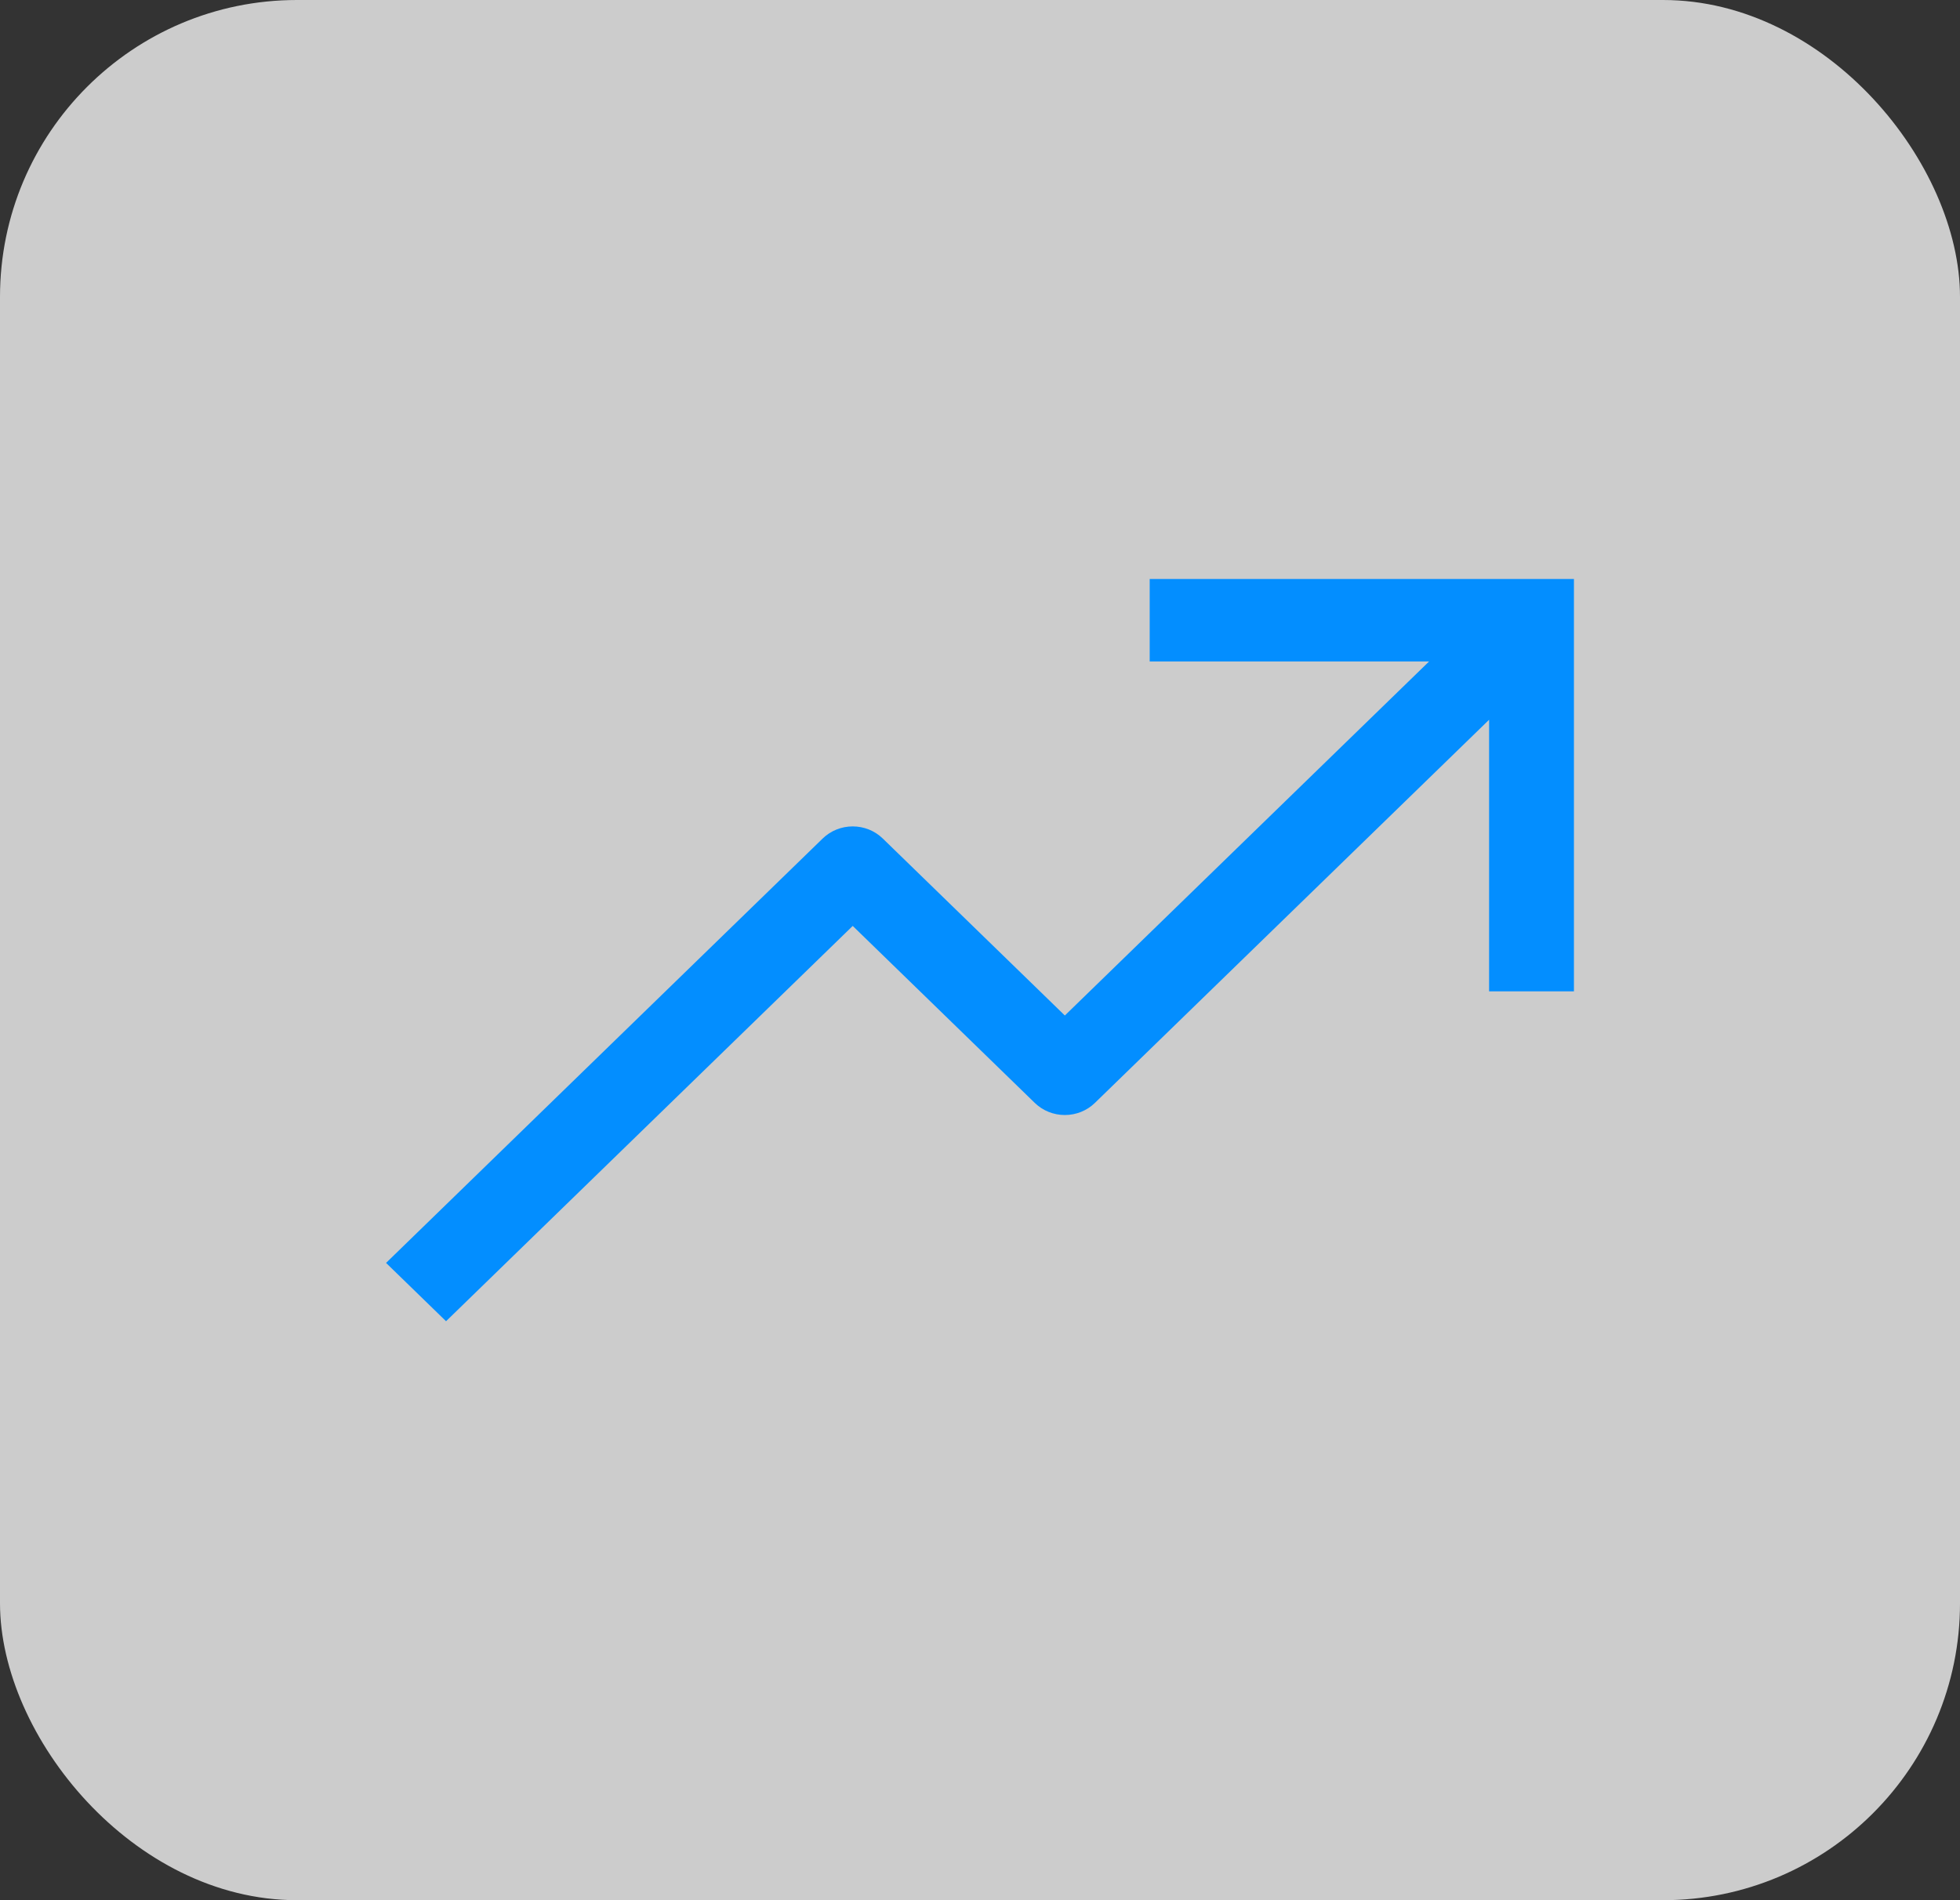
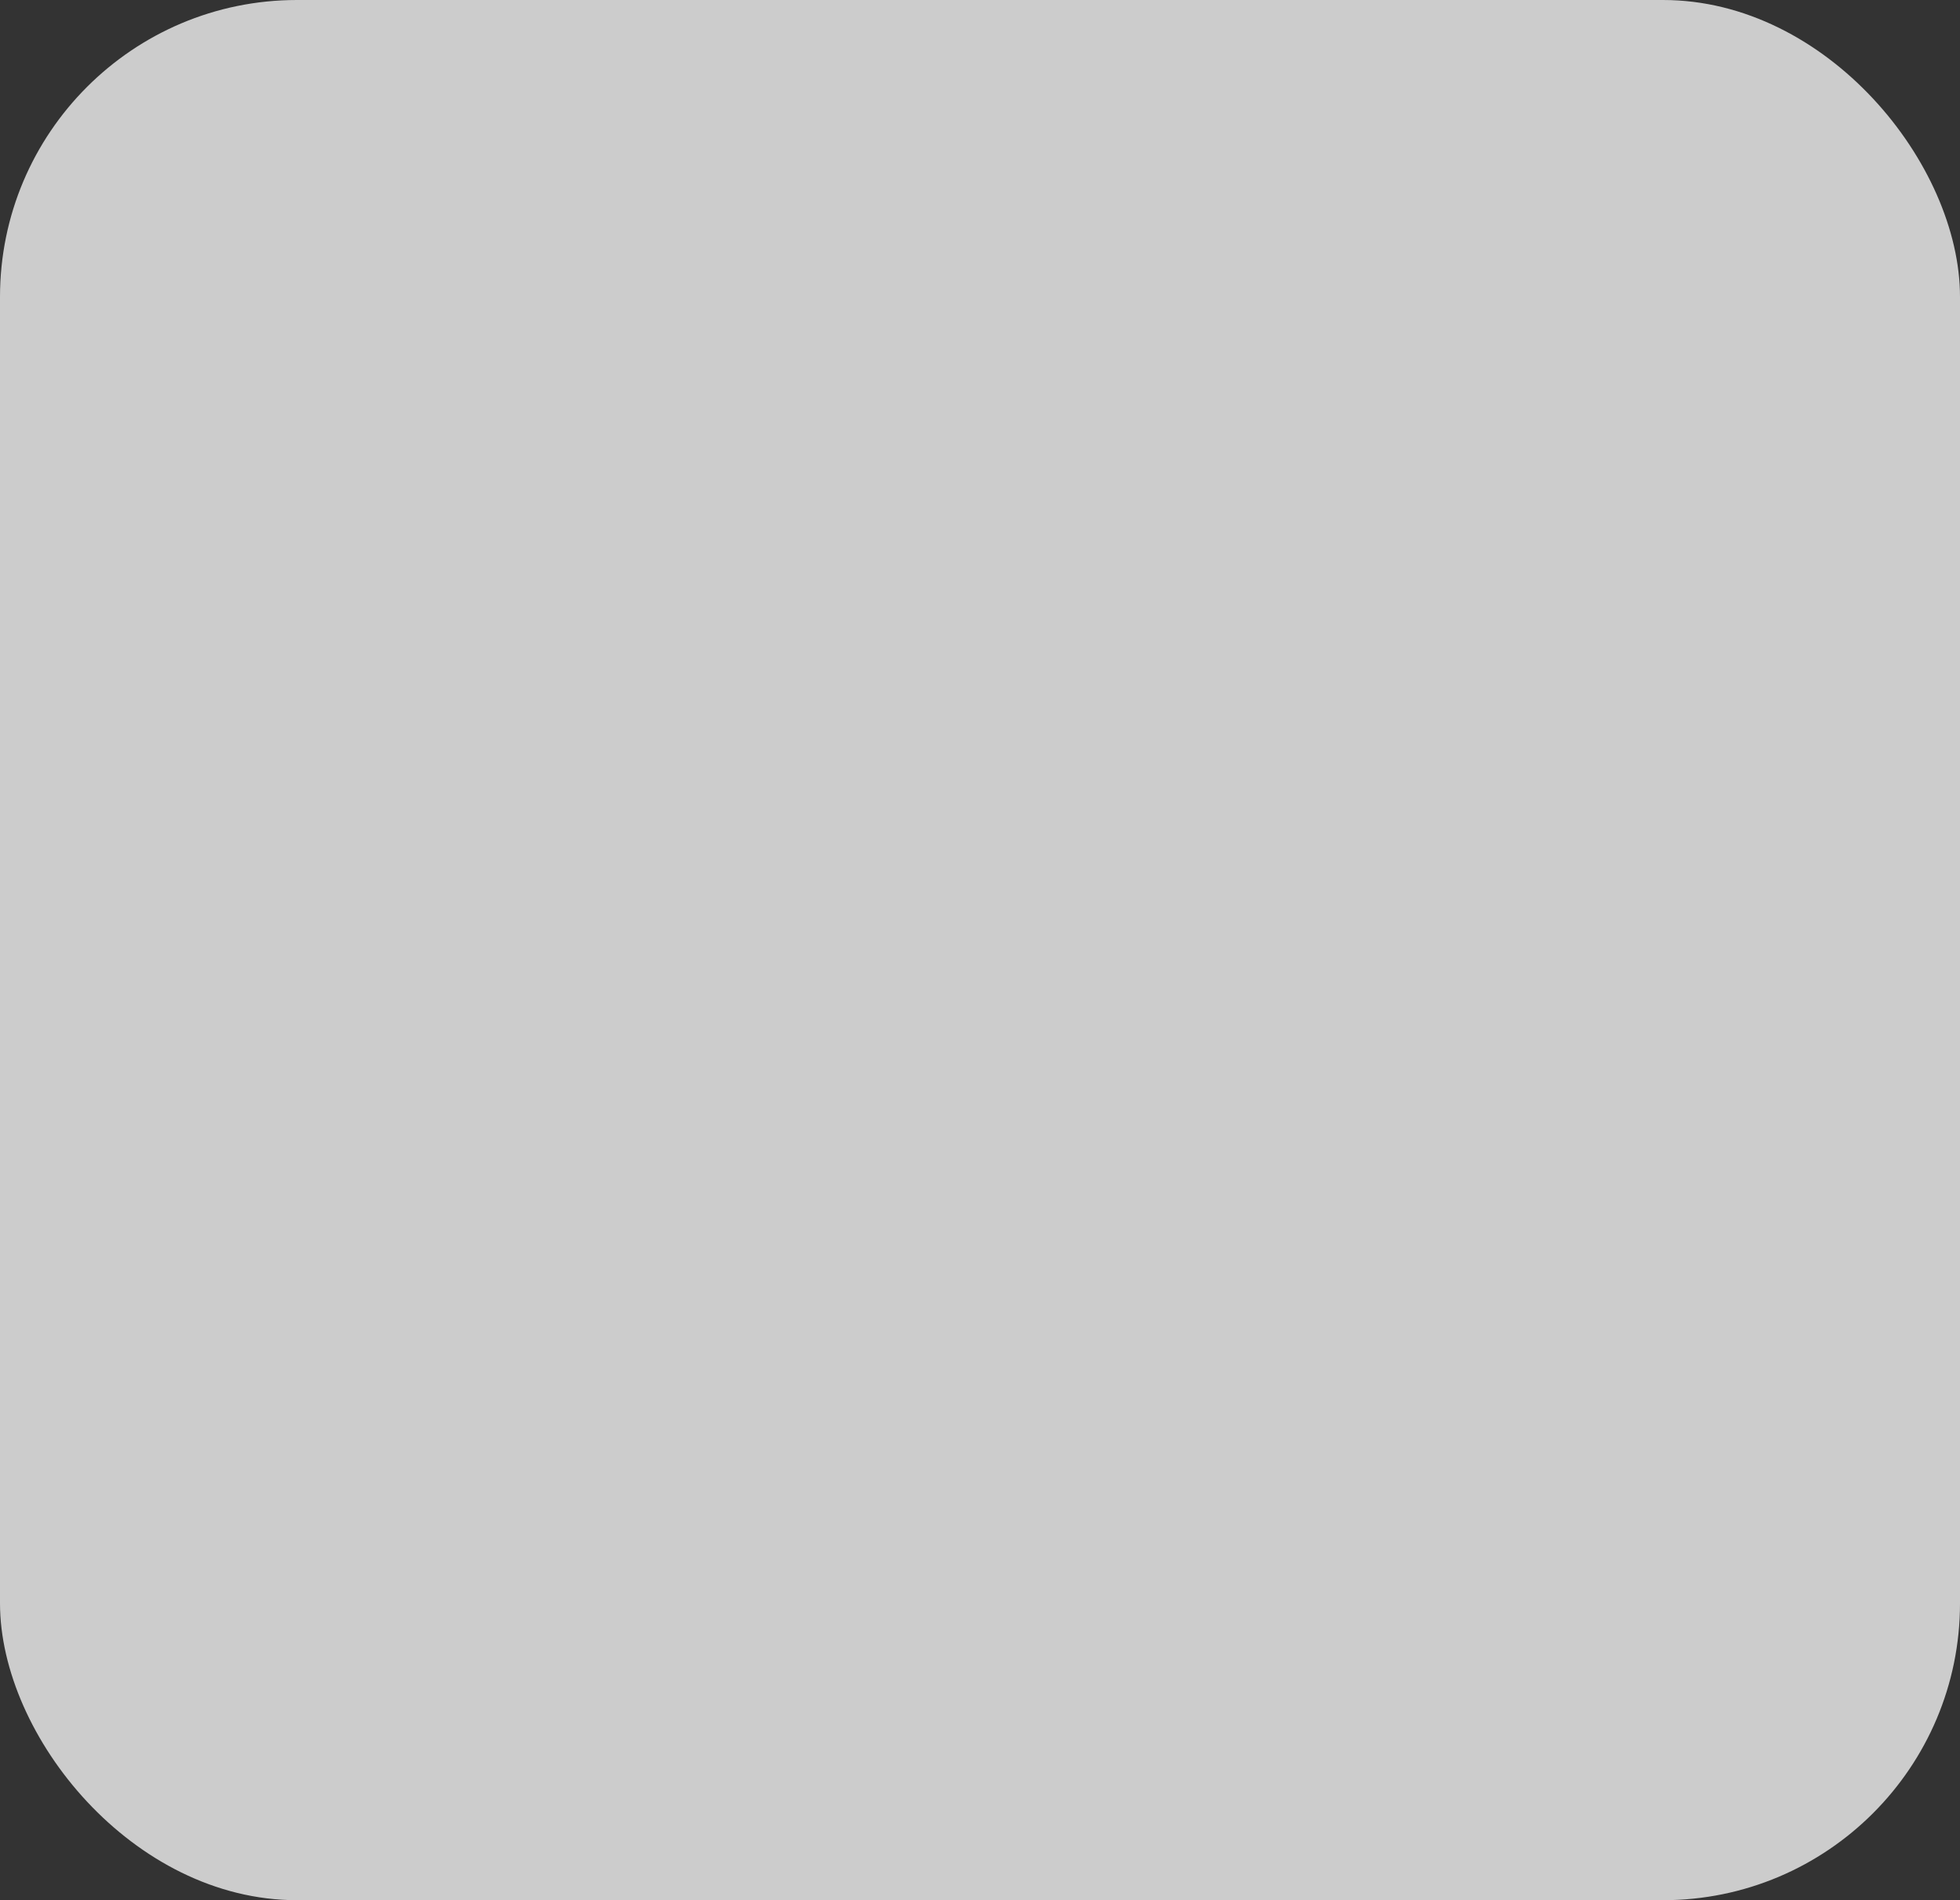
<svg xmlns="http://www.w3.org/2000/svg" width="66" height="64" viewBox="0 0 66 64" fill="none">
  <rect x="0" y="0" width="66" height="64" fill="#333333" stroke="none" />
  <rect width="66" height="64" rx="10" fill="white" fill-opacity="0.75" />
-   <path d="M38.714 19.5V22.278H48.123L35.857 34.203L29.724 28.24C29.456 27.98 29.093 27.834 28.714 27.834C28.335 27.834 27.972 27.98 27.704 28.24L13 42.536L15.02 44.5L28.714 31.186L34.847 37.149C35.115 37.409 35.478 37.555 35.857 37.555C36.236 37.555 36.599 37.409 36.867 37.149L50.143 24.242V33.389H53V19.5H38.714Z" fill="#038EFF" />
</svg>